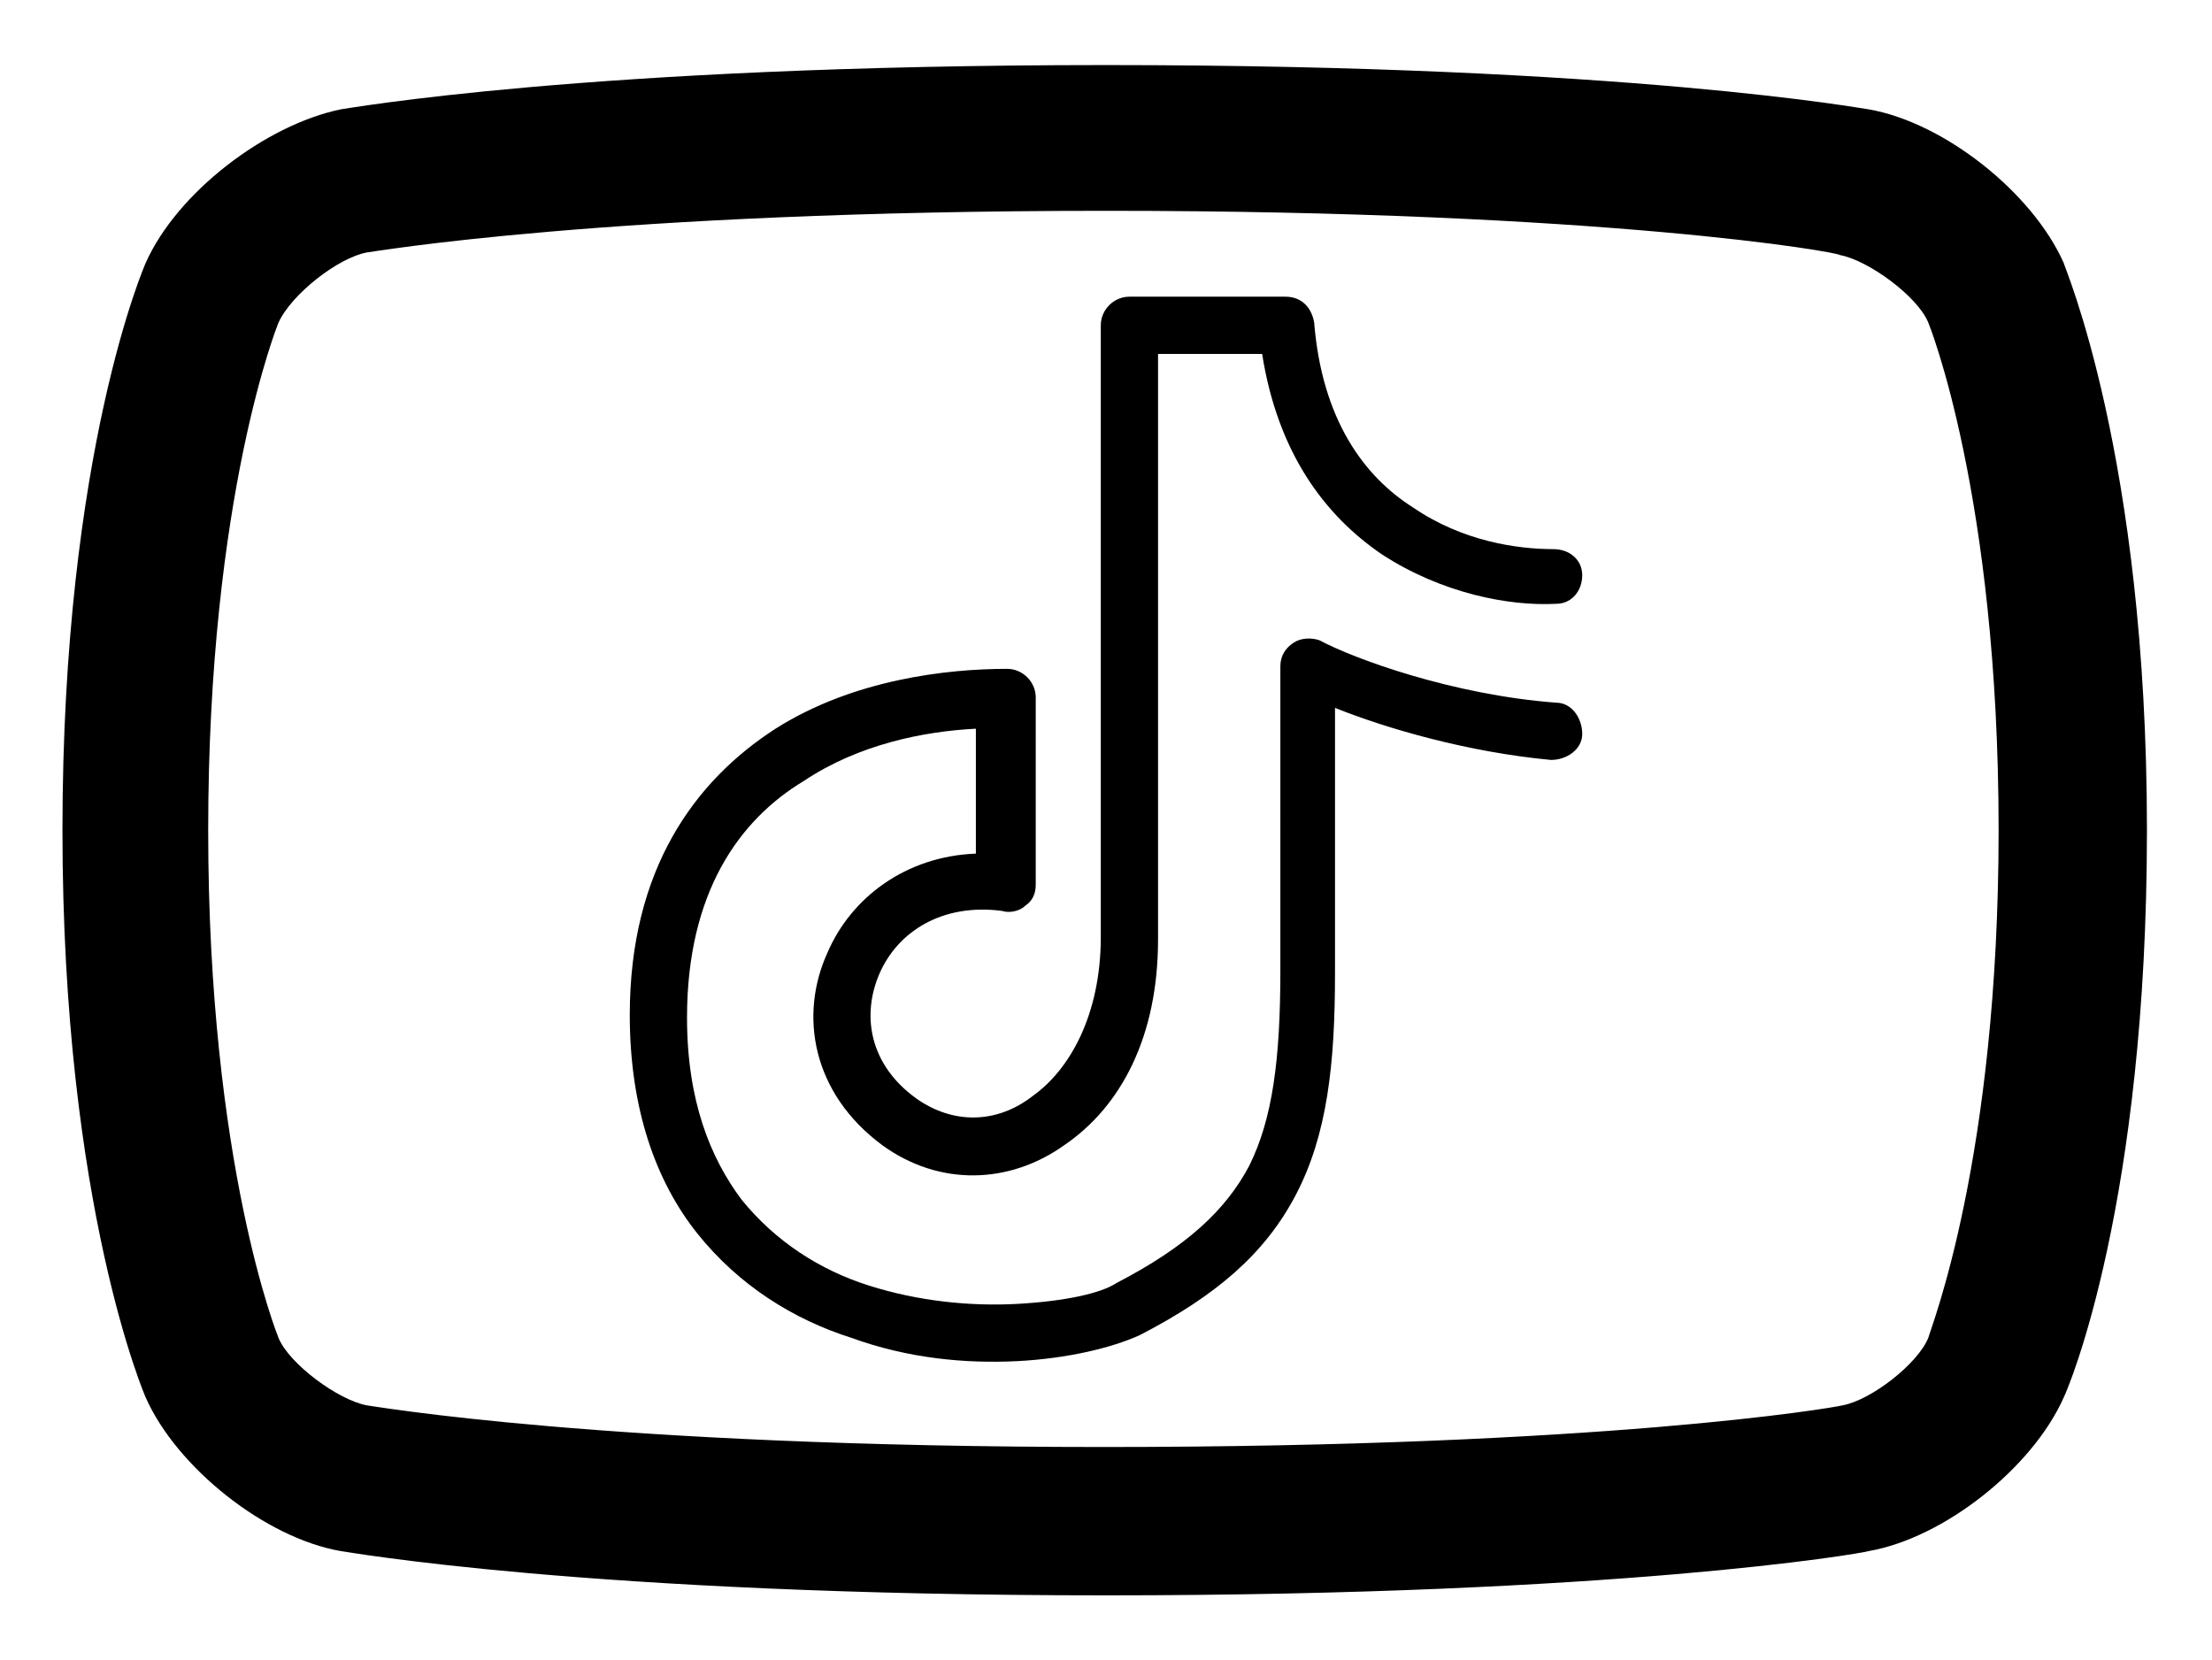
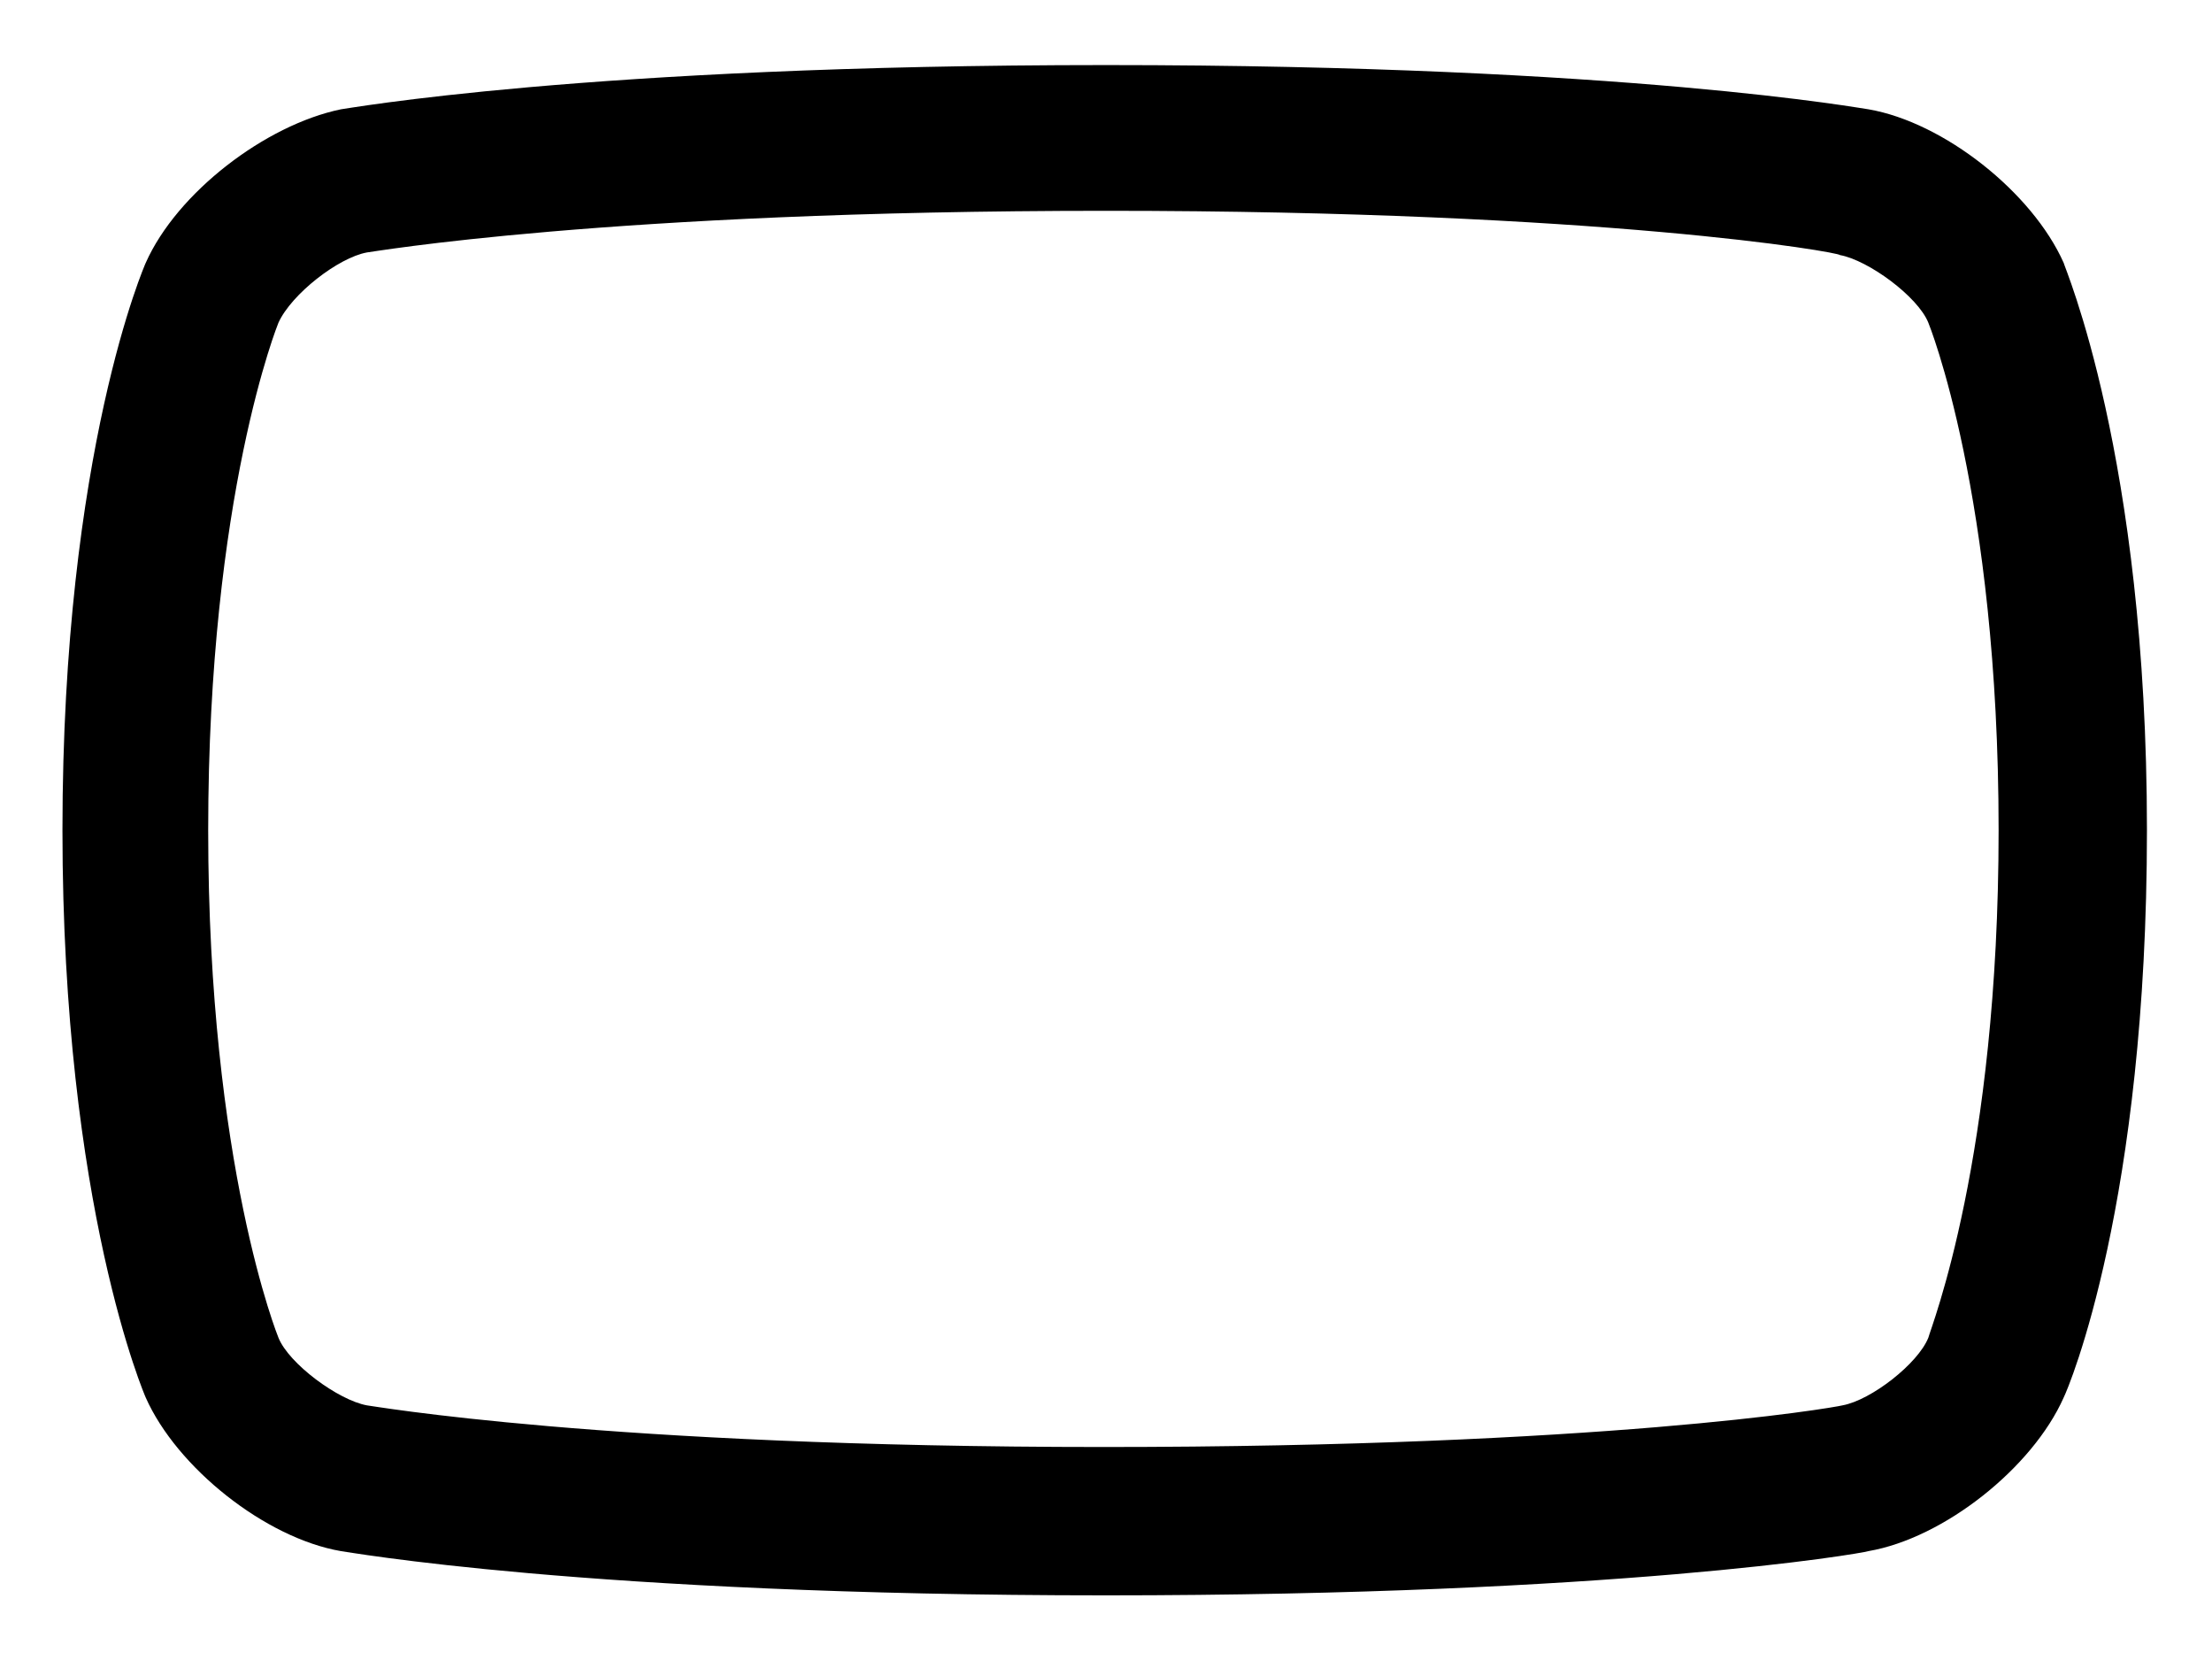
<svg xmlns="http://www.w3.org/2000/svg" version="1.1" id="Layer_1" x="0px" y="0px" viewBox="0 0 85 63.8" style="enable-background:new 0 0 85 63.8;" xml:space="preserve">
  <style type="text/css">
	.st0{fill-rule:evenodd;clip-rule:evenodd;}
</style>
  <g>
    <path d="M42.5,61.3c-20,0-29.3-1.7-29.4-1.7c-2.9-0.5-6.3-3.2-7.5-5.9c0,0-3.2-7.3-3.2-21.8c0-14.6,3.2-21.8,3.2-21.8   c1.2-2.7,4.6-5.3,7.5-5.9c0.1,0,9.4-1.7,29.4-1.7c20.1,0,29.2,1.7,29.3,1.7c2.9,0.5,6.3,3.2,7.5,5.9c0,0.1,3.2,7.4,3.2,21.8   c0,14.3-3,21.4-3.2,21.8l0,0c-1.2,2.7-4.6,5.4-7.5,5.9C71.5,59.7,62.1,61.3,42.5,61.3z M42.5,8.1c-19.2,0-28.3,1.6-28.4,1.6   c-1.1,0.2-2.9,1.6-3.4,2.7c0,0-2.7,6.6-2.7,19.5c0,12.9,2.7,19.5,2.7,19.5c0.4,1,2.3,2.4,3.4,2.6c0.1,0,9.1,1.6,28.3,1.6   c19.2,0,28-1.5,28.4-1.6c1.1-0.2,2.9-1.6,3.3-2.6c0.1-0.4,2.7-6.9,2.7-19.5c0-12.9-2.7-19.5-2.7-19.5c-0.4-1-2.3-2.4-3.4-2.6   C70.7,9.7,61.7,8.1,42.5,8.1z" />
  </g>
-   <path class="st0" d="M42.3,12.5c0-0.6,0.5-1.1,1.1-1.1h6c0.6,0,1,0.4,1.1,1c0.3,3.7,1.9,5.9,3.8,7.1c1.9,1.3,4,1.6,5.4,1.6  c0.6,0,1.1,0.4,1.1,1s-0.4,1.1-1,1.1c-1.8,0.1-4.4-0.4-6.7-1.9c-2.2-1.5-4-3.9-4.6-7.7h-4v22.5c0,3.7-1.4,6.4-3.6,7.9  c-2.1,1.5-4.8,1.6-7,0c-2.7-2-3.2-5-2.1-7.4c0.9-2.1,3-3.7,5.7-3.8V28c-2,0.1-4.5,0.6-6.6,2c-2.5,1.5-4.5,4.3-4.5,9.1  c0,3.2,0.9,5.4,2.1,7c1.3,1.6,3,2.7,4.9,3.3c1.9,0.6,3.9,0.8,5.7,0.7c1.8-0.1,3.2-0.4,3.8-0.8c2.7-1.4,4.2-2.8,5.1-4.5  c0.9-1.8,1.2-4.1,1.2-7.5V25.6c0-0.4,0.2-0.7,0.5-0.9c0.3-0.2,0.7-0.2,1-0.1c1.3,0.7,5.1,2.1,9.1,2.4c0.6,0,1,0.6,1,1.2  c0,0.6-0.6,1-1.2,1c-3.2-0.3-6.3-1.2-8.3-2v10.2c0,3.5-0.3,6.2-1.5,8.5c-1.2,2.3-3.1,3.9-6,5.4c-1.1,0.5-2.8,0.9-4.7,1  c-2,0.1-4.2-0.1-6.4-0.9c-2.2-0.7-4.3-2-5.9-4c-1.6-2-2.6-4.8-2.6-8.4c0-5.6,2.5-9,5.6-11c3-1.9,6.6-2.3,8.9-2.3  c0.6,0,1.1,0.5,1.1,1.1V34c0,0.3-0.1,0.6-0.4,0.8c-0.2,0.2-0.6,0.3-0.9,0.2c-2.3-0.3-4,0.8-4.7,2.4c-0.7,1.6-0.4,3.5,1.4,4.8  c1.4,1,3.1,1,4.5-0.1c1.4-1,2.6-3.1,2.6-6.1V12.5z" />
</svg>